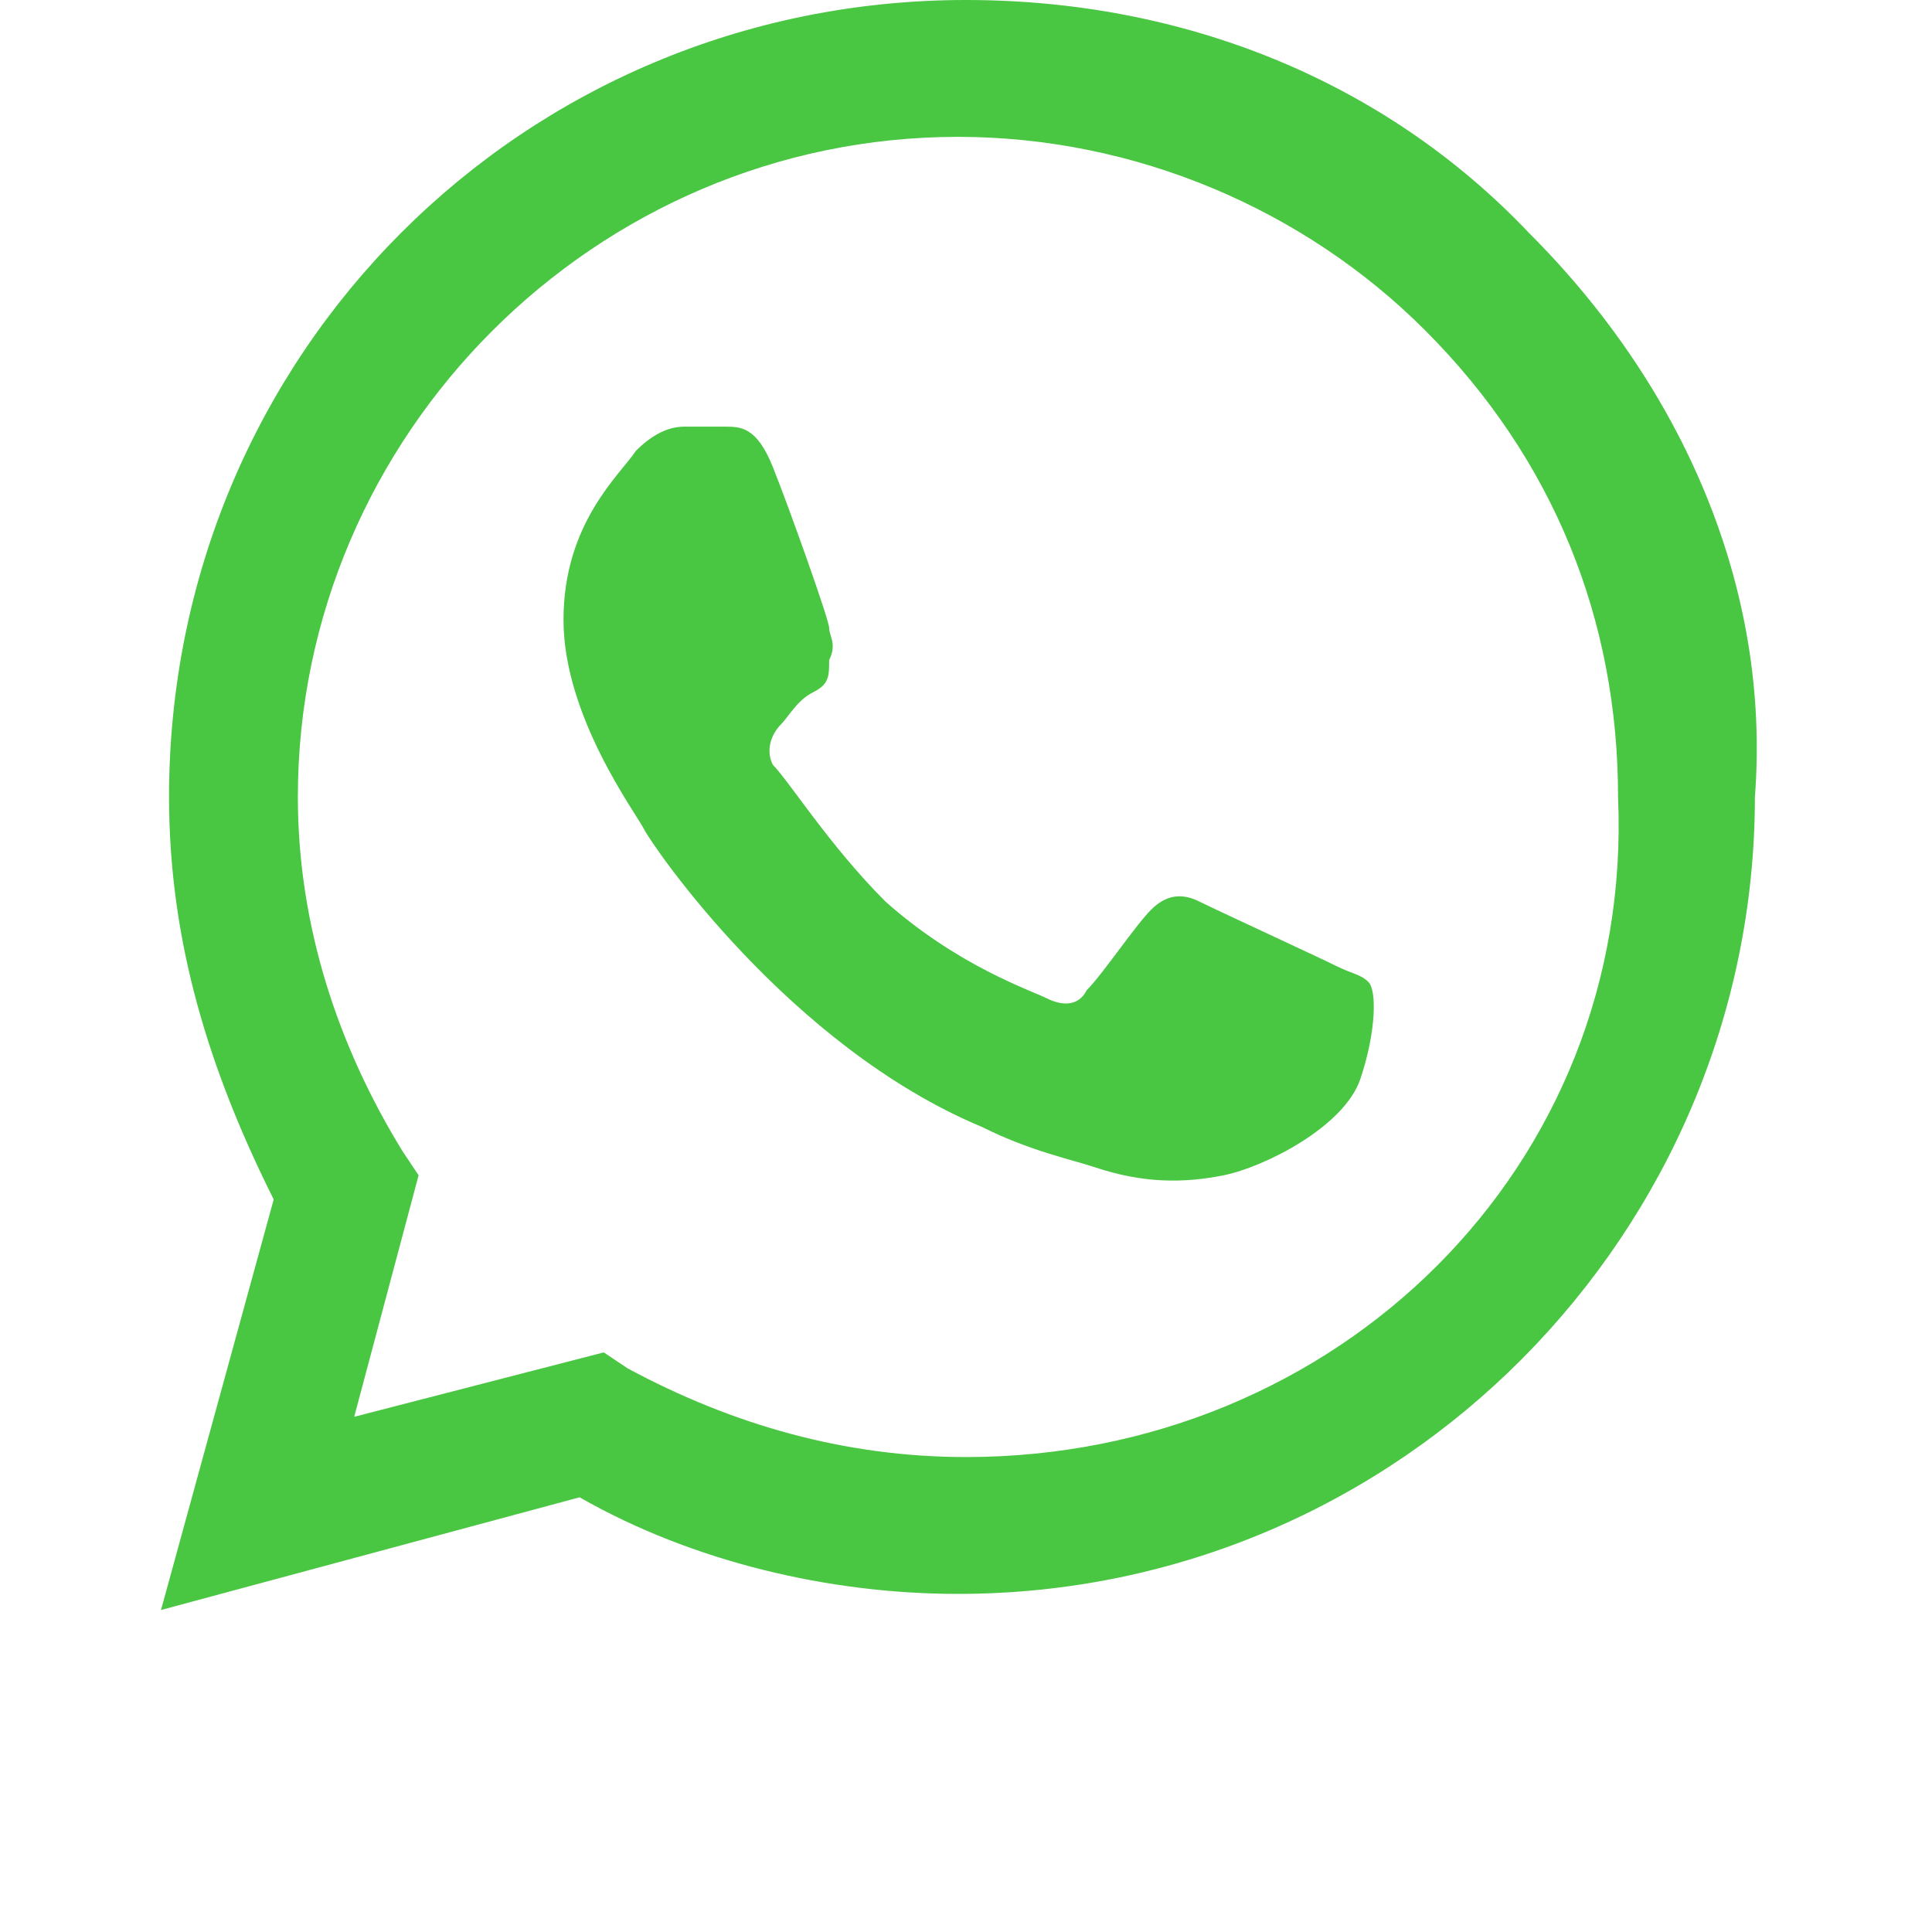
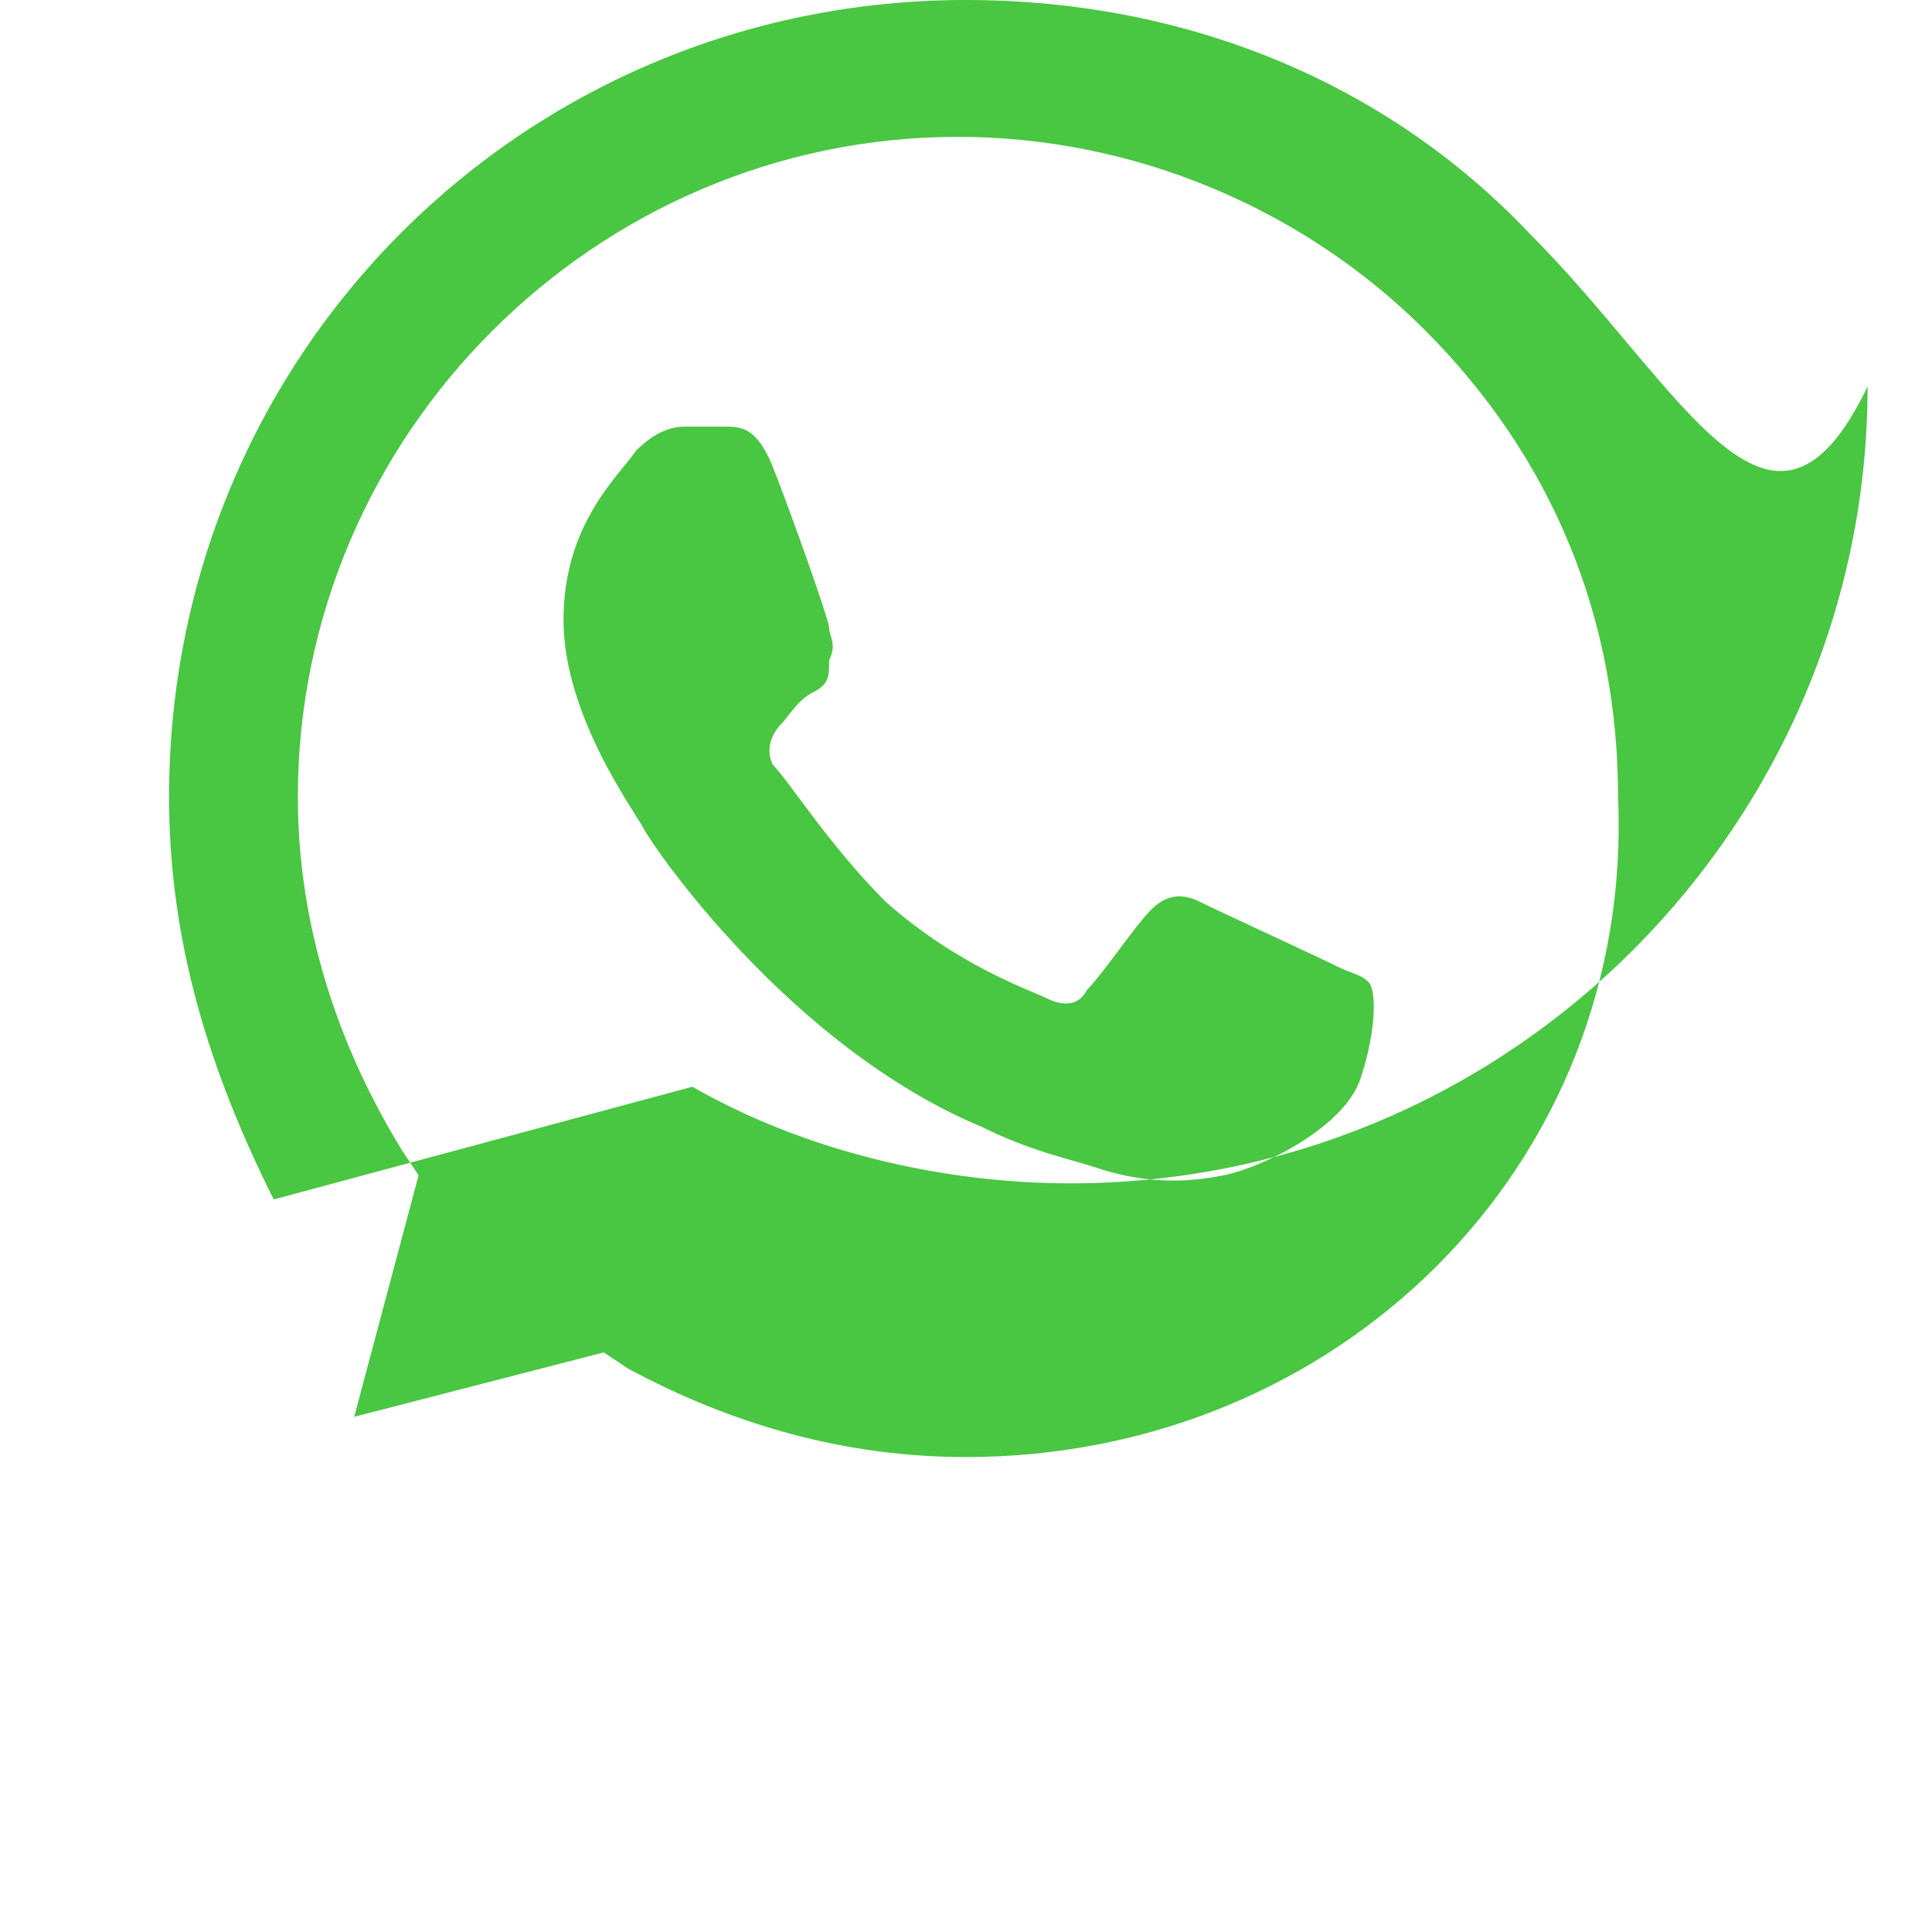
<svg xmlns="http://www.w3.org/2000/svg" version="1.1" id="Camada_1" x="0px" y="0px" viewBox="0 0 24 24" style="enable-background:new 0 0 24 24;" xml:space="preserve">
  <style type="text/css">
	.st0{fill:none;}
	.st1{fill:#49C642;}
</style>
  <g>
    <rect y="0" class="st0" width="24" height="24" />
-     <rect y="0" class="st0" width="24" height="24" />
  </g>
  <g>
    <g>
      <g>
-         <path class="st1" d="M19,2.9C17.2,1,14.7,0,12,0C6.5,0,2.1,4.4,2.1,9.9c0,1.8,0.5,3.4,1.3,5L2,20l5.2-1.4     c1.4,0.8,3.1,1.2,4.7,1.2l0,0l0,0c5.5,0,9.9-4.5,9.9-9.9C22,7.3,20.9,4.8,19,2.9z M12,18.1L12,18.1c-1.5,0-2.9-0.4-4.2-1.1     l-0.3-0.2l-3.1,0.8l0.8-3L5,14.3C4.2,13,3.7,11.5,3.7,9.9c0-4.5,3.7-8.2,8.2-8.2c2.2,0,4.3,0.9,5.8,2.4c1.6,1.6,2.4,3.6,2.4,5.8     C20.3,14.5,16.6,18.1,12,18.1z M16.6,12c-0.2-0.1-1.5-0.7-1.7-0.8s-0.4-0.1-0.6,0.1c-0.2,0.2-0.6,0.8-0.8,1     c-0.1,0.2-0.3,0.2-0.5,0.1c-0.2-0.1-1.1-0.4-2-1.2c-0.7-0.7-1.2-1.5-1.4-1.7C9.5,9.3,9.6,9.1,9.7,9s0.2-0.3,0.4-0.4     s0.2-0.2,0.2-0.4c0.1-0.2,0-0.3,0-0.4s-0.5-1.5-0.7-2S9.2,5.3,9,5.3c-0.1,0-0.3,0-0.5,0S8.1,5.4,7.9,5.6C7.7,5.9,7,6.5,7,7.7     s0.9,2.4,1,2.6c0.1,0.2,1.8,2.7,4.2,3.7c0.6,0.3,1.1,0.4,1.4,0.5c0.6,0.2,1.1,0.2,1.6,0.1s1.5-0.6,1.7-1.2     c0.2-0.6,0.2-1.1,0.1-1.2S16.8,12.1,16.6,12z" />
+         <path class="st1" d="M19,2.9C17.2,1,14.7,0,12,0C6.5,0,2.1,4.4,2.1,9.9c0,1.8,0.5,3.4,1.3,5l5.2-1.4     c1.4,0.8,3.1,1.2,4.7,1.2l0,0l0,0c5.5,0,9.9-4.5,9.9-9.9C22,7.3,20.9,4.8,19,2.9z M12,18.1L12,18.1c-1.5,0-2.9-0.4-4.2-1.1     l-0.3-0.2l-3.1,0.8l0.8-3L5,14.3C4.2,13,3.7,11.5,3.7,9.9c0-4.5,3.7-8.2,8.2-8.2c2.2,0,4.3,0.9,5.8,2.4c1.6,1.6,2.4,3.6,2.4,5.8     C20.3,14.5,16.6,18.1,12,18.1z M16.6,12c-0.2-0.1-1.5-0.7-1.7-0.8s-0.4-0.1-0.6,0.1c-0.2,0.2-0.6,0.8-0.8,1     c-0.1,0.2-0.3,0.2-0.5,0.1c-0.2-0.1-1.1-0.4-2-1.2c-0.7-0.7-1.2-1.5-1.4-1.7C9.5,9.3,9.6,9.1,9.7,9s0.2-0.3,0.4-0.4     s0.2-0.2,0.2-0.4c0.1-0.2,0-0.3,0-0.4s-0.5-1.5-0.7-2S9.2,5.3,9,5.3c-0.1,0-0.3,0-0.5,0S8.1,5.4,7.9,5.6C7.7,5.9,7,6.5,7,7.7     s0.9,2.4,1,2.6c0.1,0.2,1.8,2.7,4.2,3.7c0.6,0.3,1.1,0.4,1.4,0.5c0.6,0.2,1.1,0.2,1.6,0.1s1.5-0.6,1.7-1.2     c0.2-0.6,0.2-1.1,0.1-1.2S16.8,12.1,16.6,12z" />
      </g>
    </g>
  </g>
</svg>